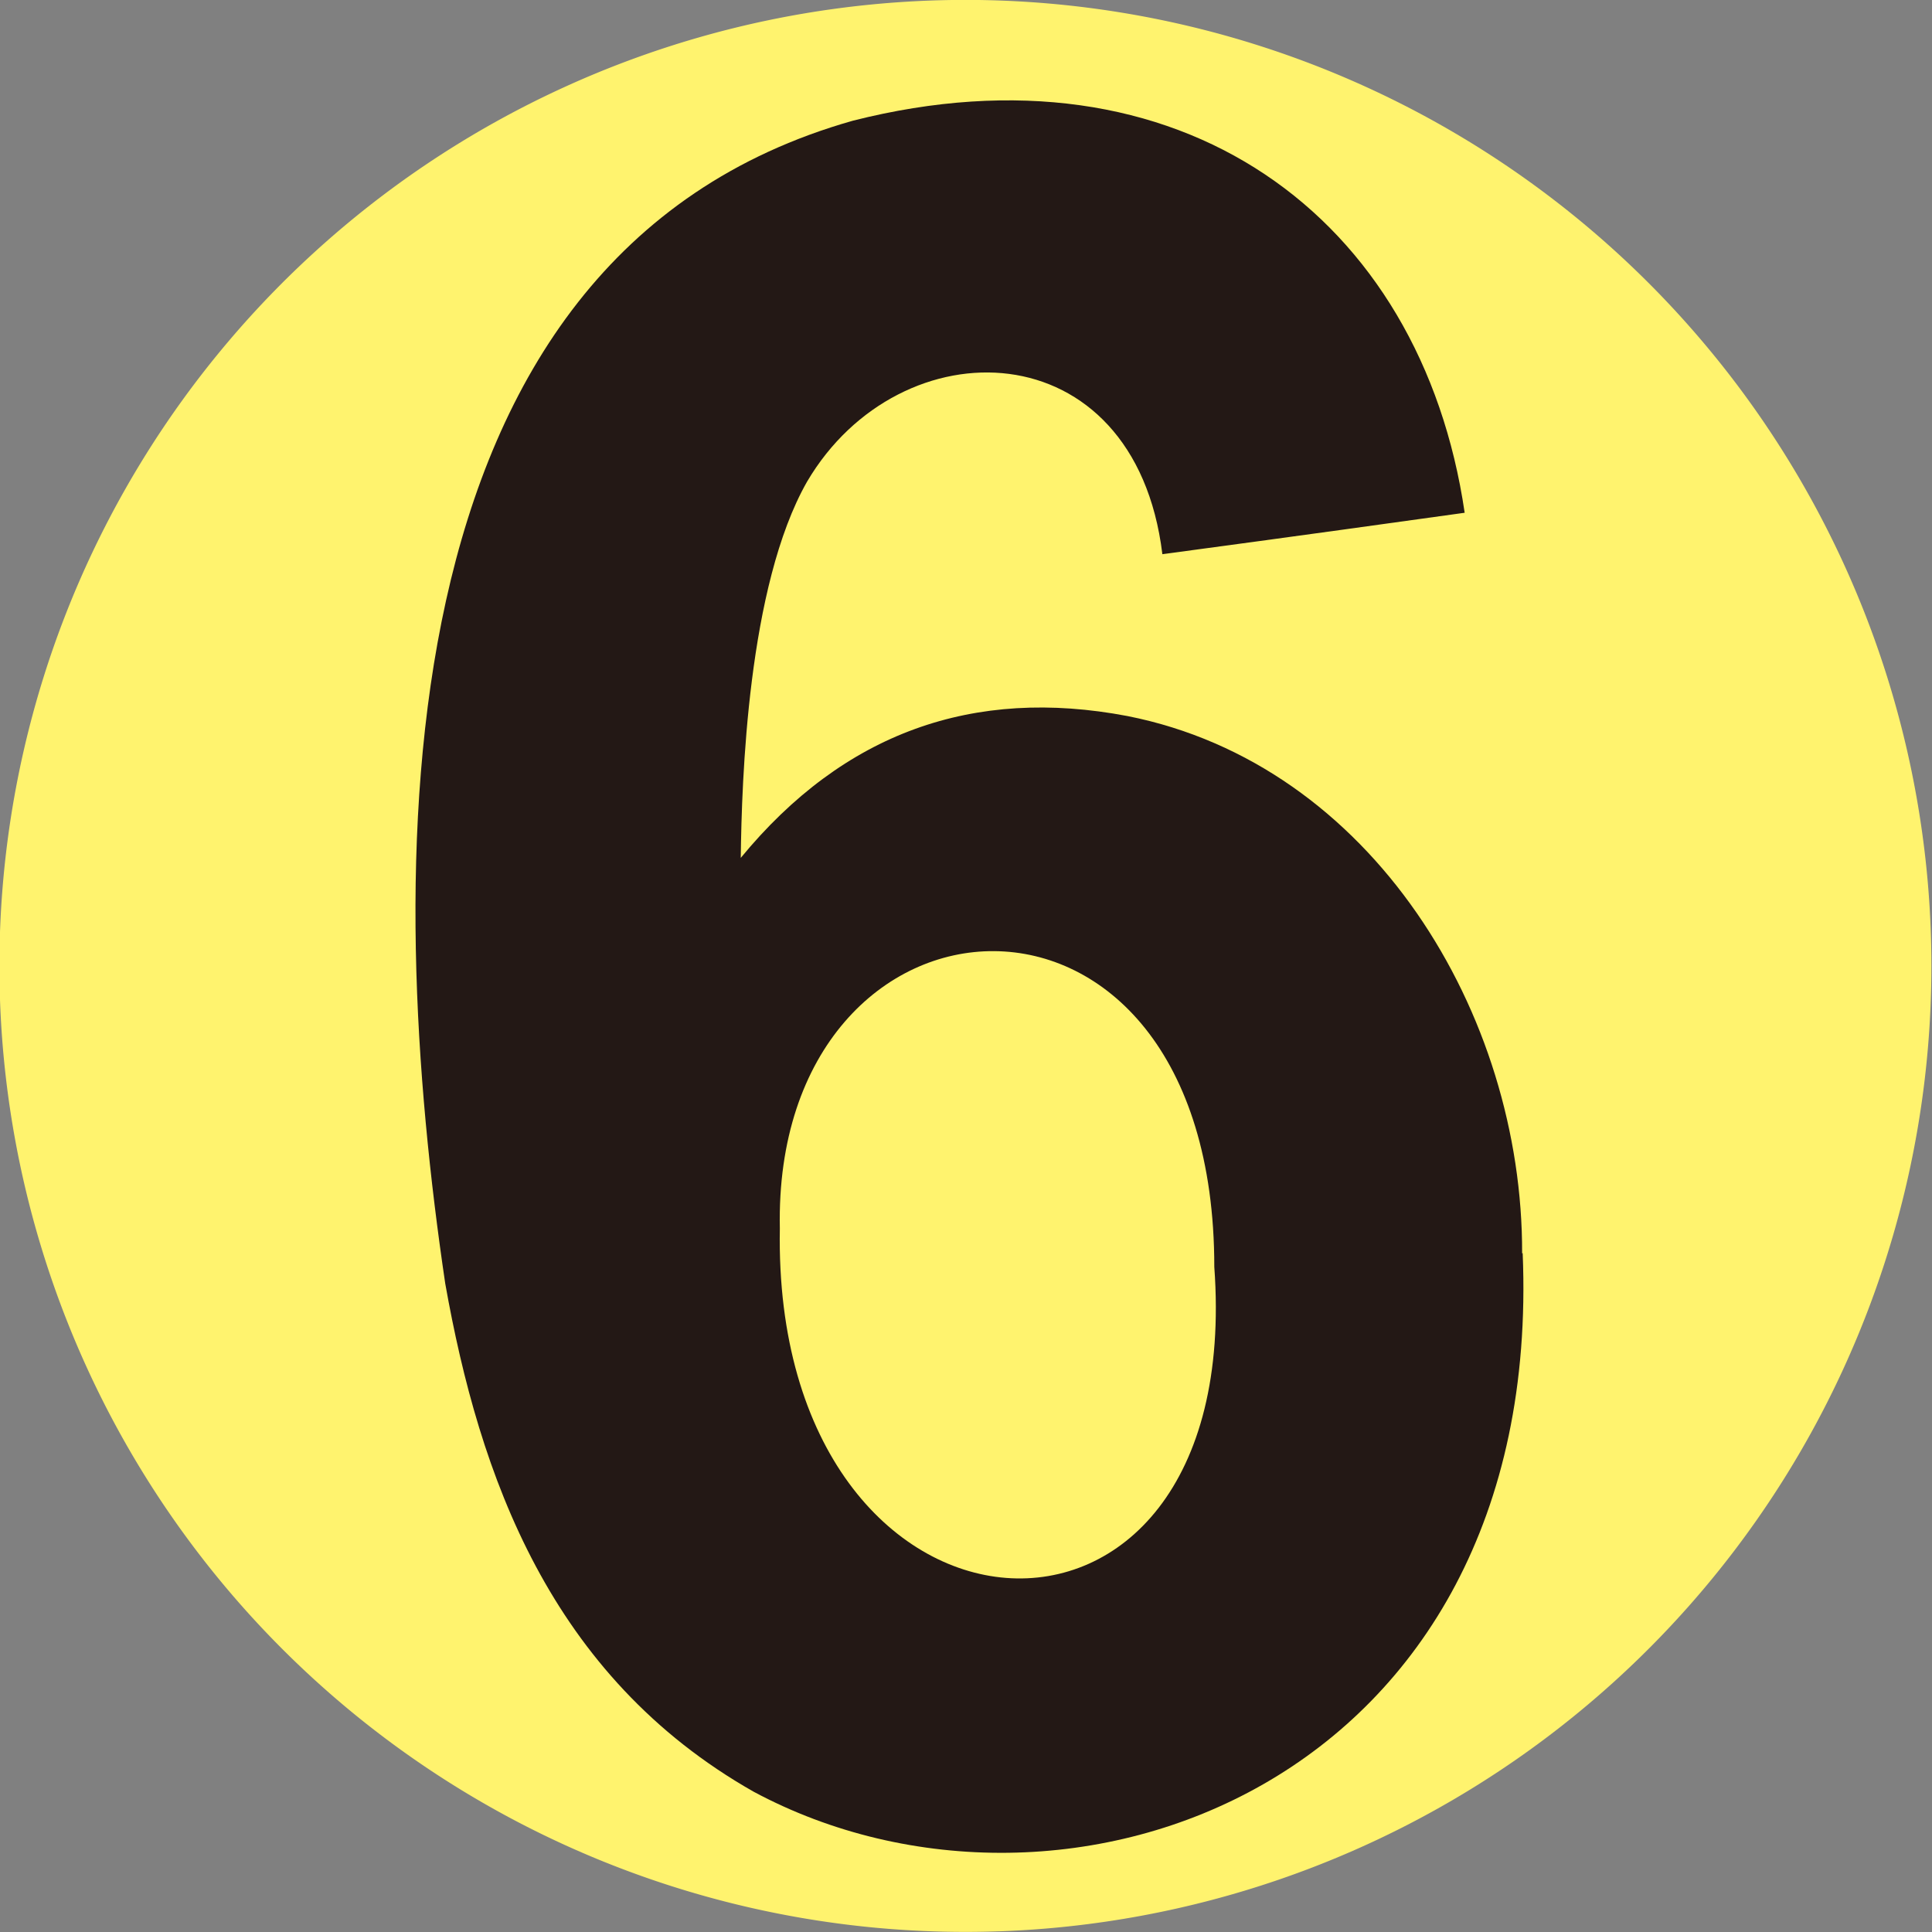
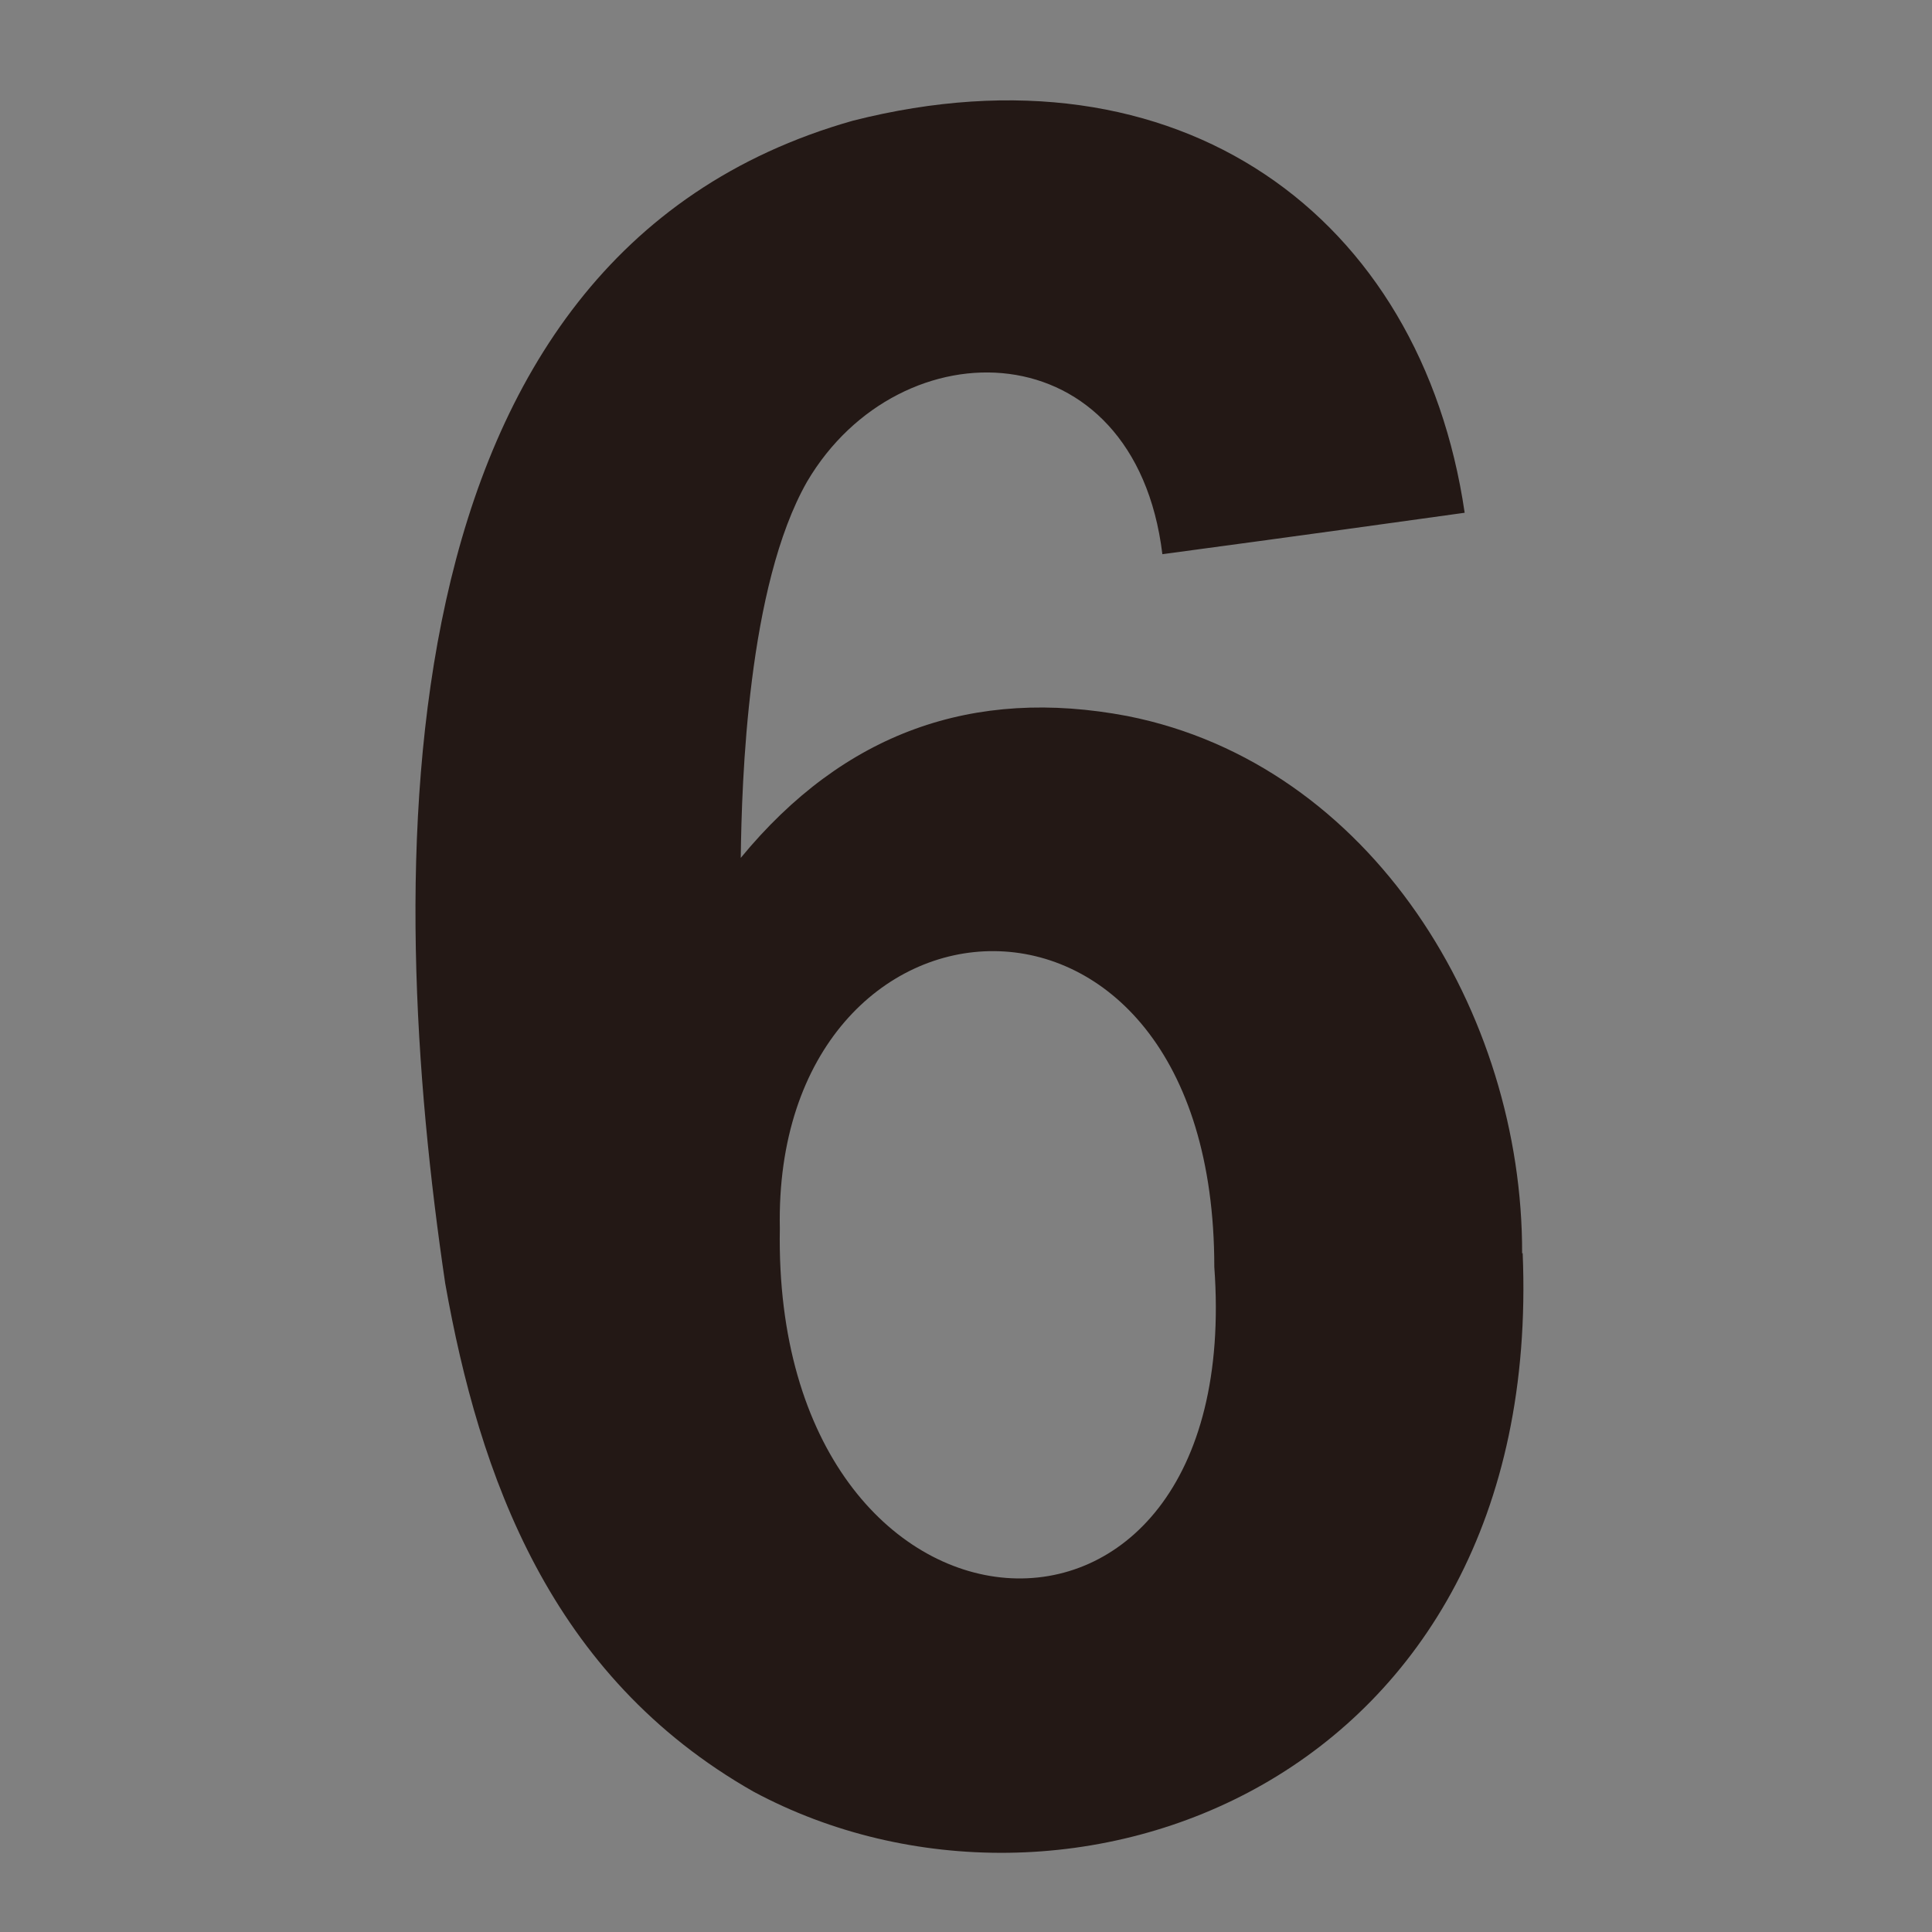
<svg xmlns="http://www.w3.org/2000/svg" width="139.9" height="139.9" viewBox="0 0 139.9 139.9">
  <rect x="0" y="0" width="139.9" height="139.9" fill="#808080" stroke="none" />
  <defs>
    <style>.cls-1{fill:#fff36e;}.cls-2{fill:#231815;}</style>
  </defs>
  <title>logo-6</title>
  <g id="レイヤー_2" data-name="レイヤー 2">
    <g id="PC_SP">
-       <path class="cls-1" d="M72.39,139.85A69.95,69.95,0,1,0,0,72.39a69.94,69.94,0,0,0,72.35,67.46" />
      <path class="cls-2" d="M87.93,91.74h0c0-31.17-32-28.88-31.46-2.78-.58,32.1,33.77,34.44,31.46,2.78m22.33-1c1.59,38.43-33.1,51.12-55.69,39-14.76-8.38-19.86-22.9-22.33-36.8C27.87,63.45,26.93,18.6,61.76,8.74c23.65-6,41.15,6.9,44.3,28.39-13.91,1.94-18.45,2.53-21.89,3-2-16.37-19-16.69-25.73-5.25-4.31,7.57-4.73,21.66-4.8,27.24,7.47-9.08,16.85-12.39,28-10.27,17.7,3.5,28.63,21.55,28.58,38.91" />
    </g>
  </g>
</svg>